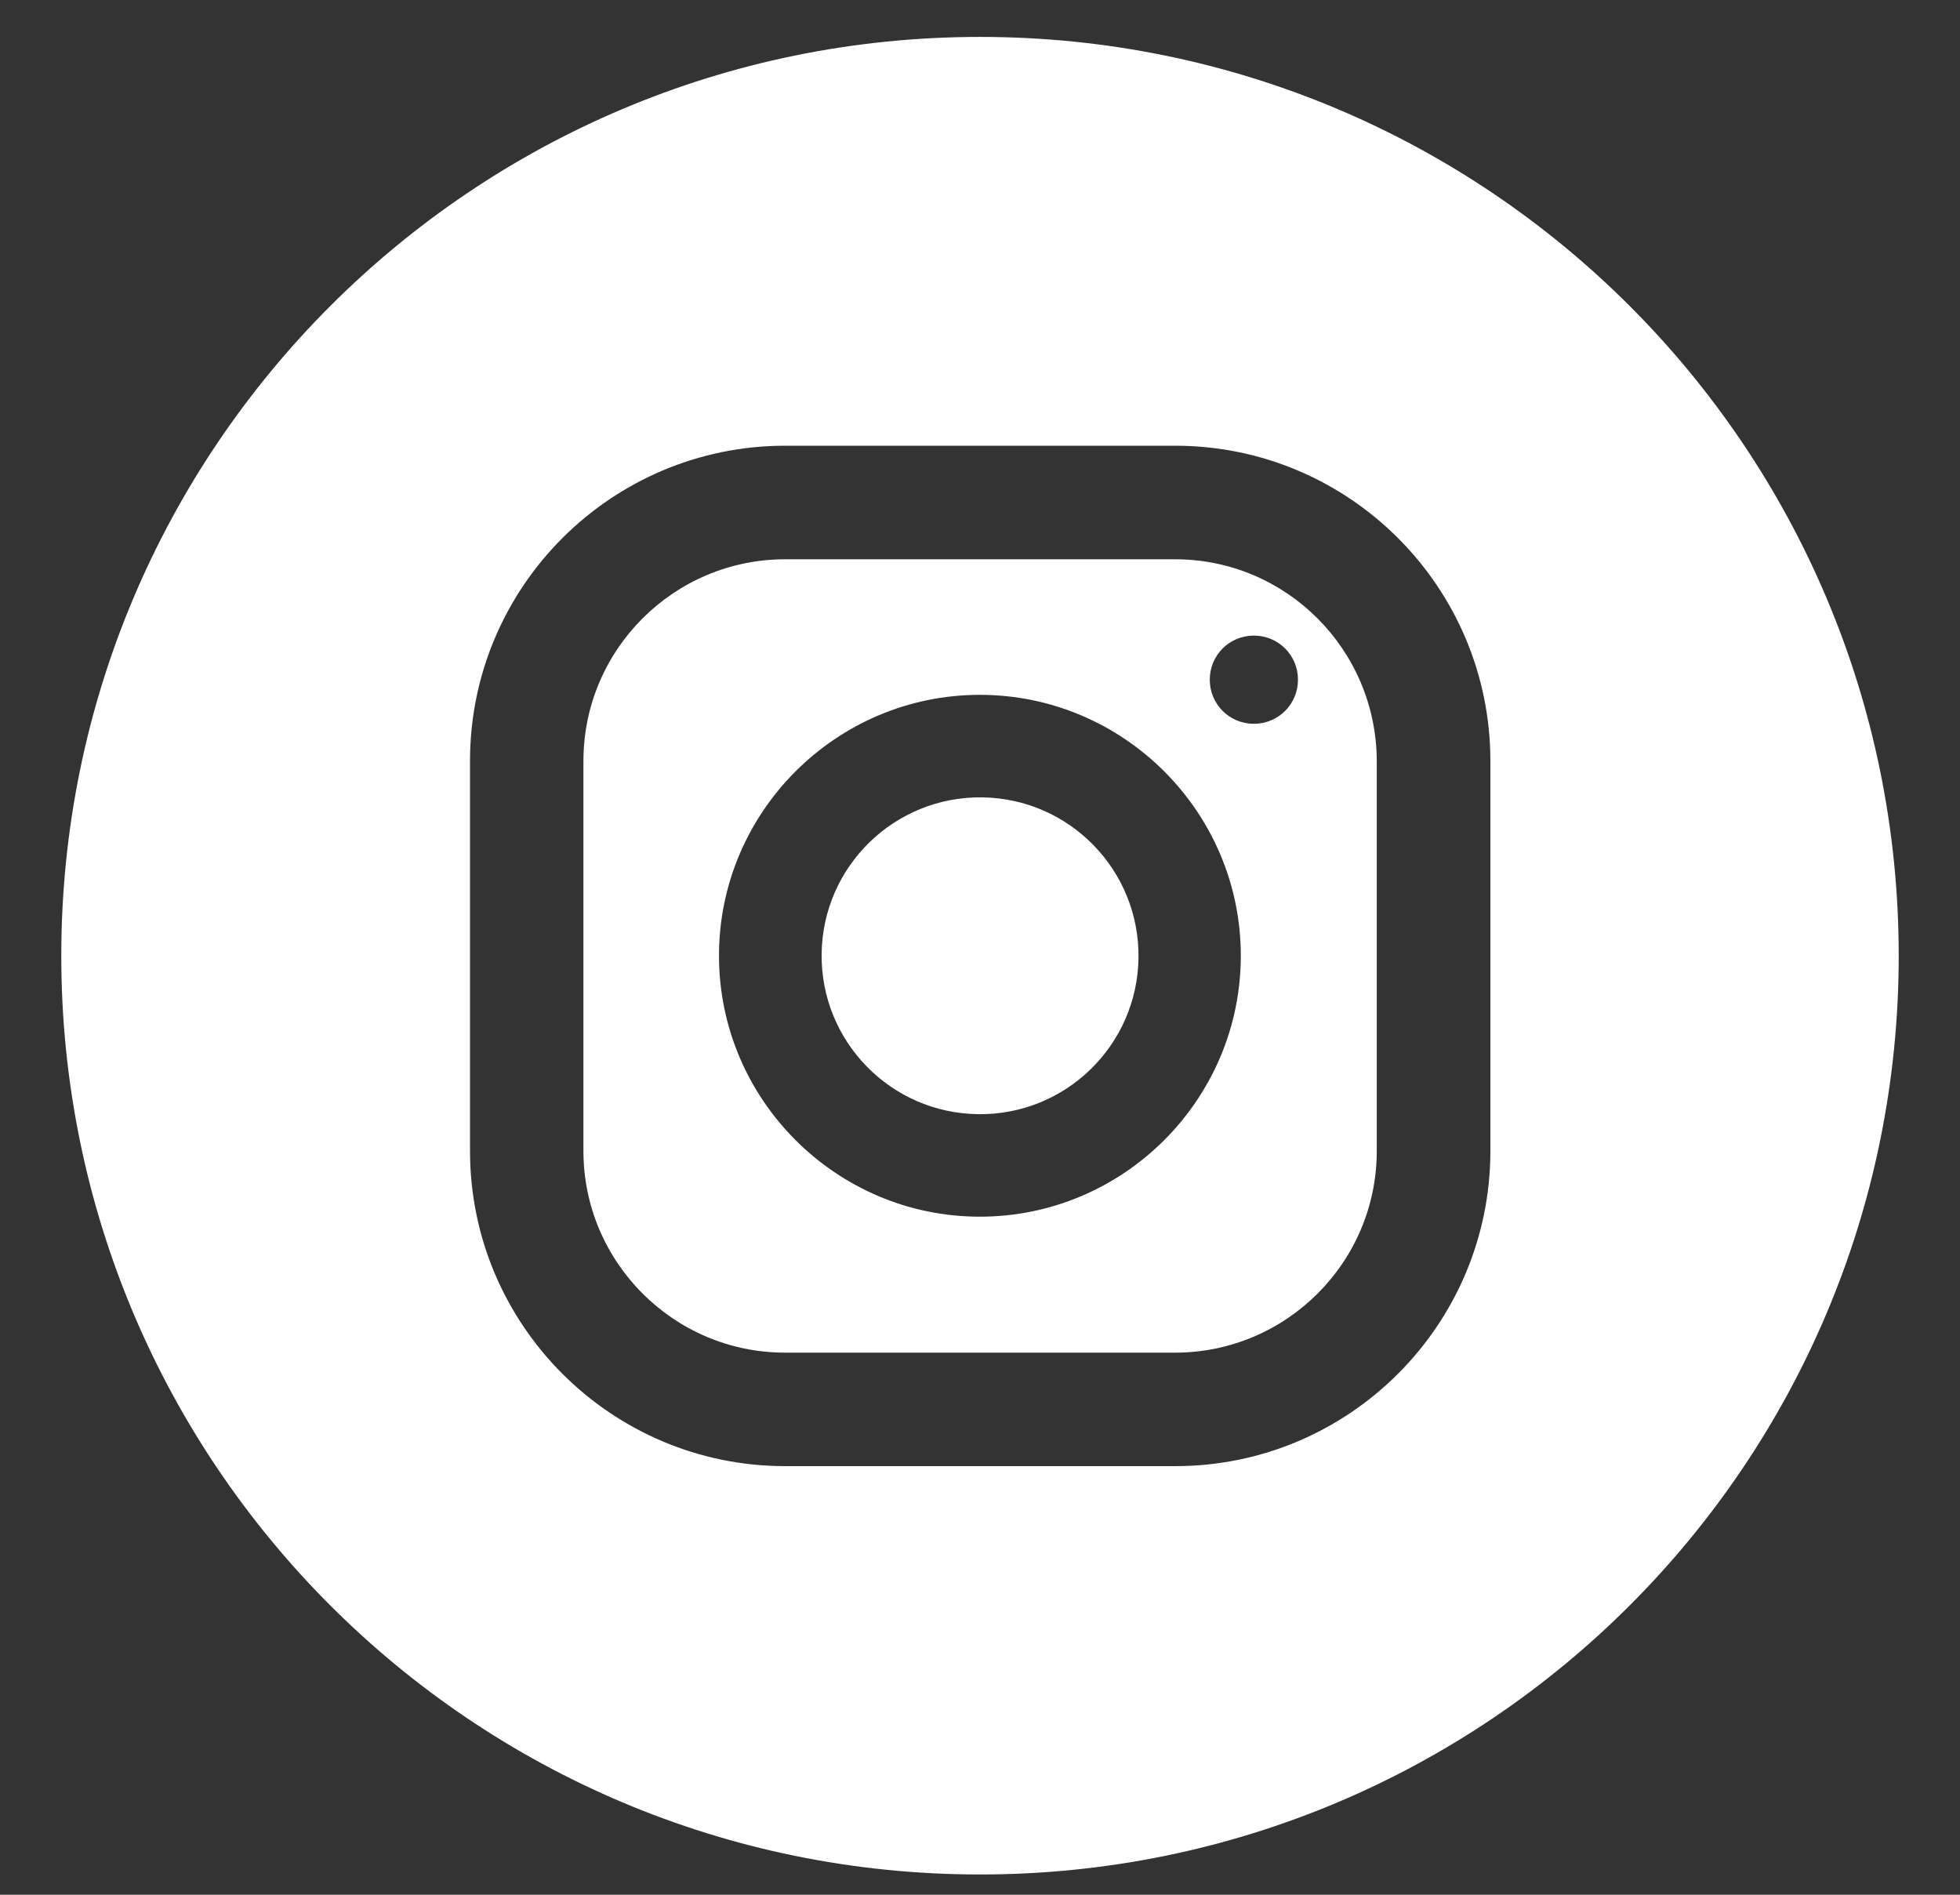
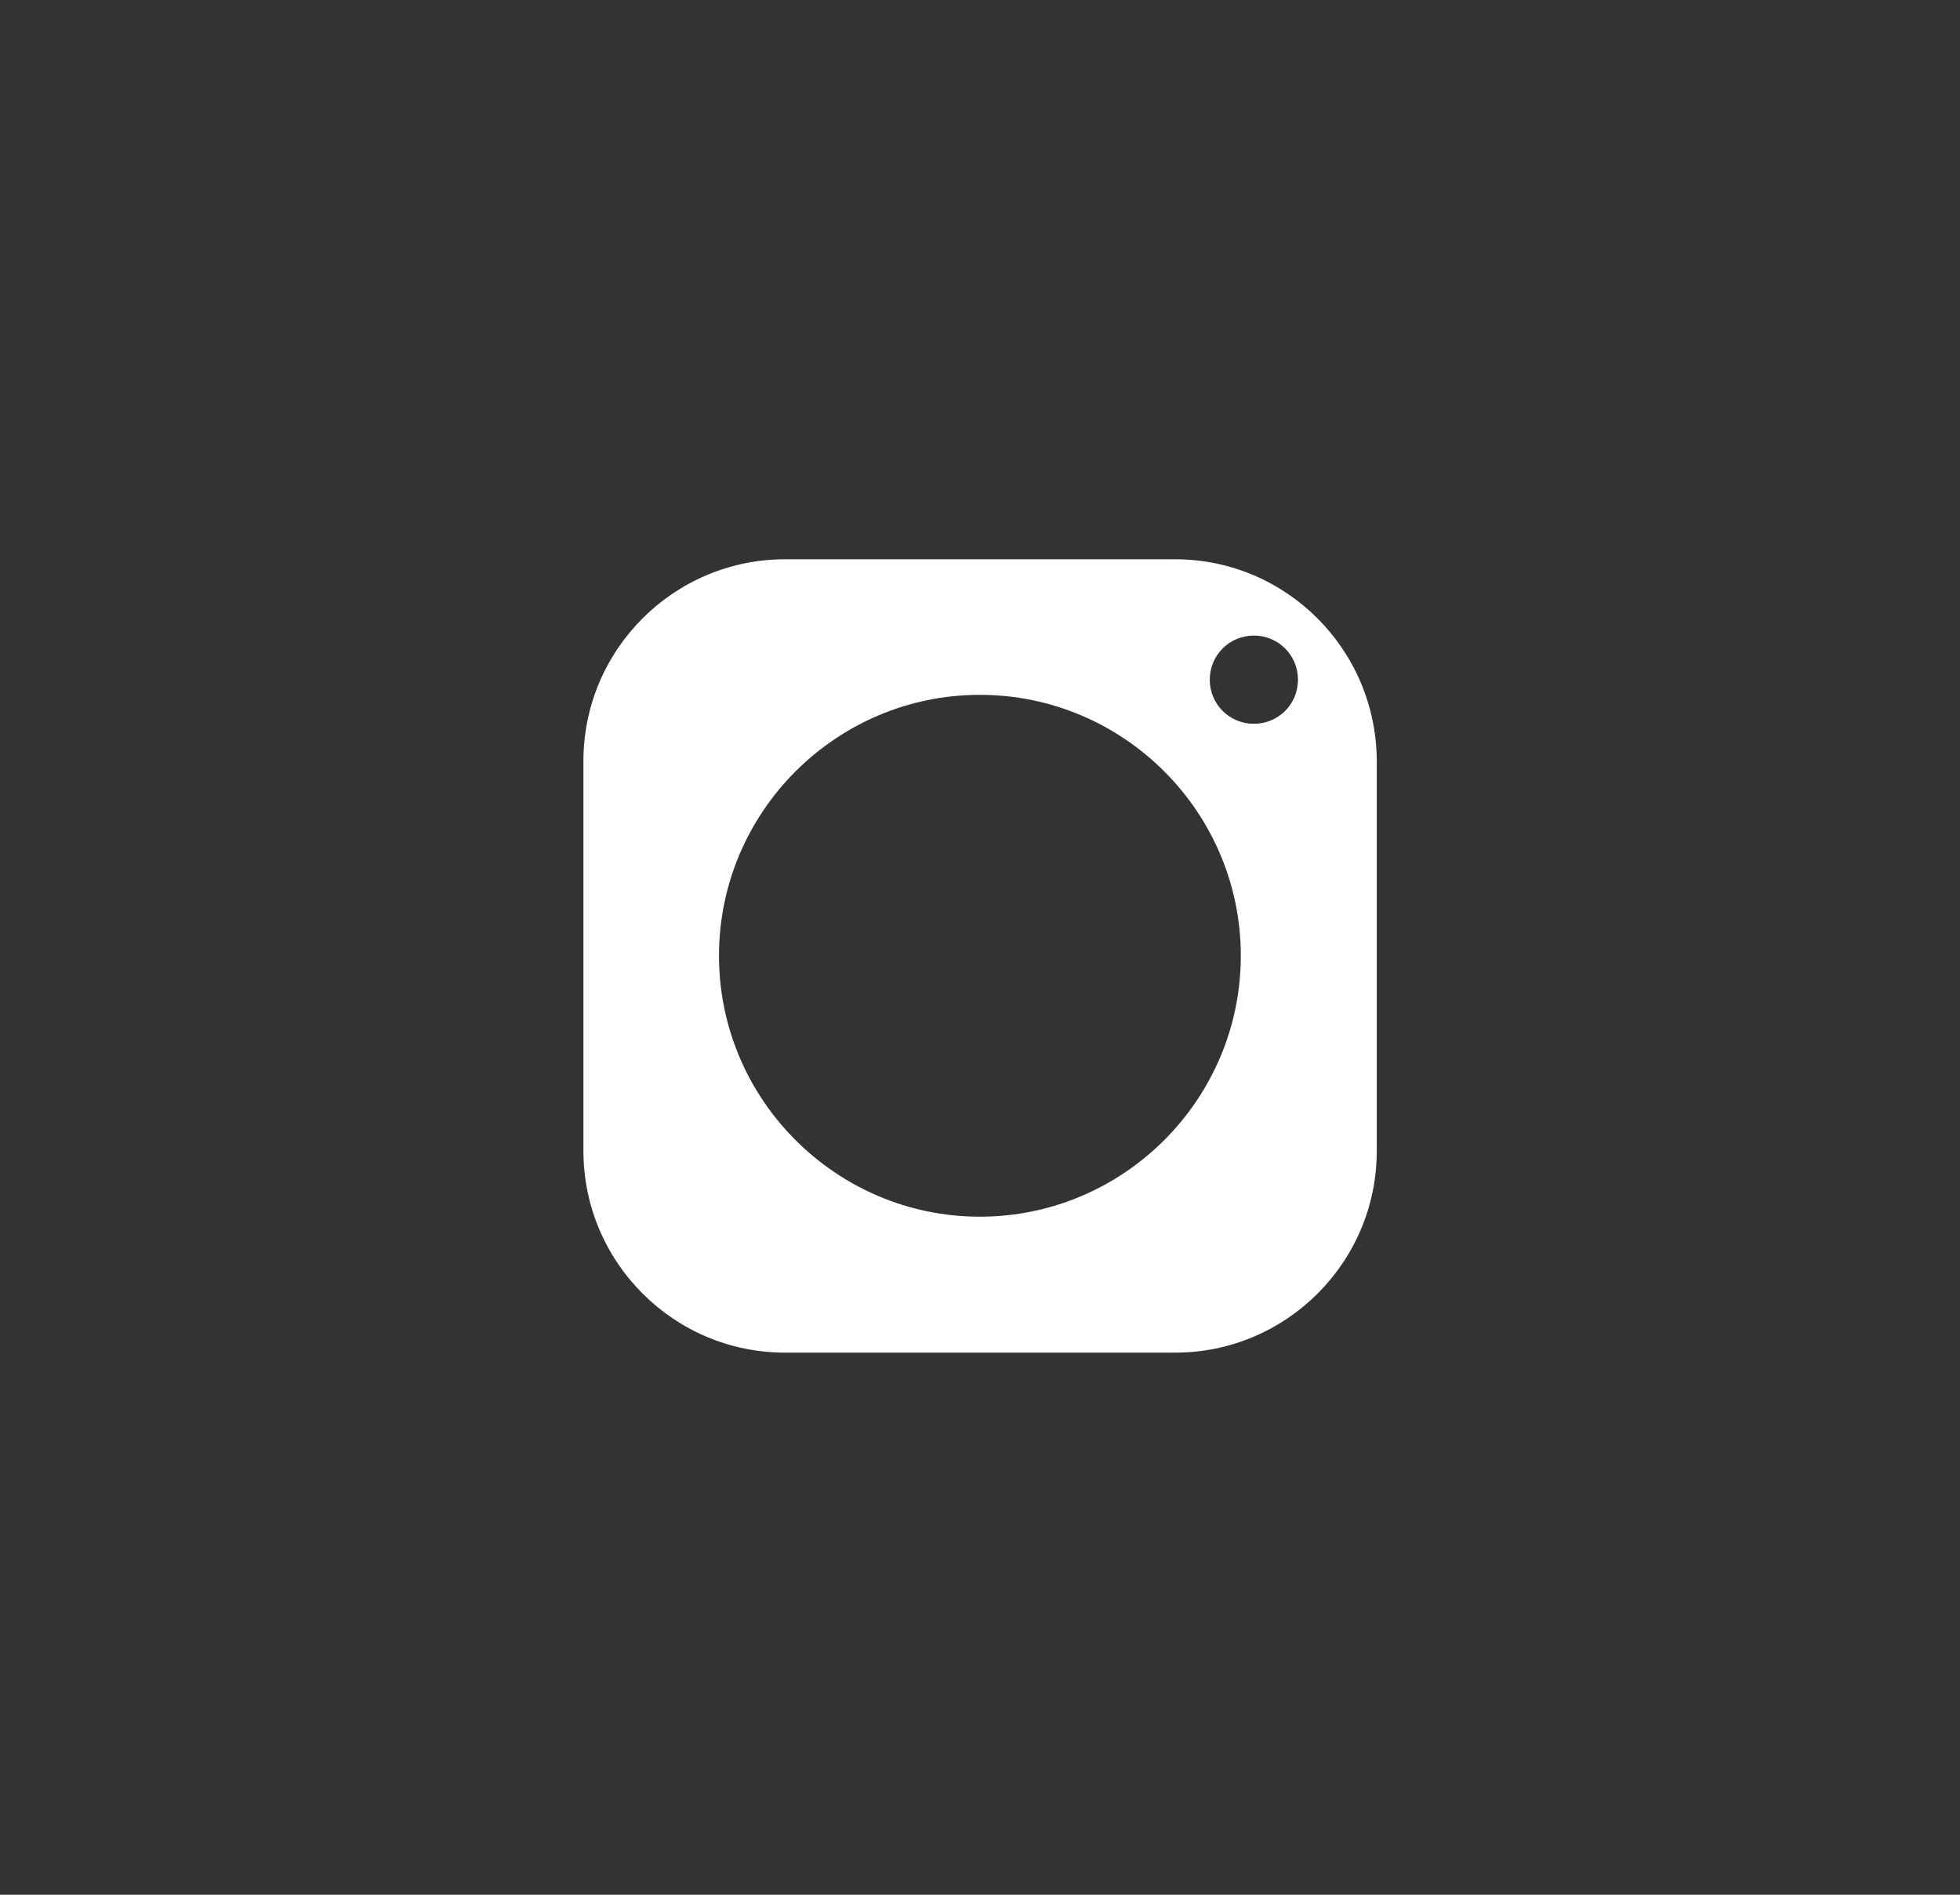
<svg xmlns="http://www.w3.org/2000/svg" width="30" height="29" viewBox="0 0 30 29" fill="none">
  <rect x="0" y="0" width="30" height="29" fill="#333333" stroke="none" />
  <path d="M17.986 8.56H12.017C10.317 8.56 8.93 9.941 8.93 11.647V17.616C8.93 19.316 10.311 20.703 12.017 20.703H17.986C19.686 20.703 21.073 19.322 21.073 17.616V11.647C21.067 9.941 19.686 8.56 17.986 8.56ZM14.998 18.622C12.798 18.622 11.005 16.828 11.005 14.628C11.005 12.428 12.798 10.635 14.998 10.635C17.198 10.635 18.992 12.428 18.992 14.628C18.992 16.828 17.198 18.622 14.998 18.622ZM19.192 11.078C18.817 11.078 18.517 10.778 18.517 10.403C18.517 10.028 18.817 9.728 19.192 9.728C19.567 9.728 19.867 10.028 19.867 10.403C19.867 10.778 19.567 11.078 19.192 11.078Z" fill="white" />
-   <path d="M17.426 14.658C17.442 13.318 16.369 12.22 15.03 12.204C13.691 12.188 12.592 13.26 12.576 14.599C12.56 15.939 13.633 17.037 14.972 17.053C16.311 17.07 17.41 15.997 17.426 14.658Z" fill="white" />
-   <path d="M15 0.565C7.231 0.565 0.938 6.859 0.938 14.628C0.938 22.397 7.231 28.69 15 28.69C22.769 28.69 29.062 22.397 29.062 14.628C29.062 6.859 22.769 0.565 15 0.565ZM22.812 17.615C22.812 20.278 20.65 22.44 17.988 22.44H12.019C9.356 22.44 7.194 20.278 7.194 17.615V11.647C7.194 8.984 9.356 6.822 12.019 6.822H17.988C20.65 6.822 22.812 8.984 22.812 11.647V17.615Z" fill="white" />
</svg>